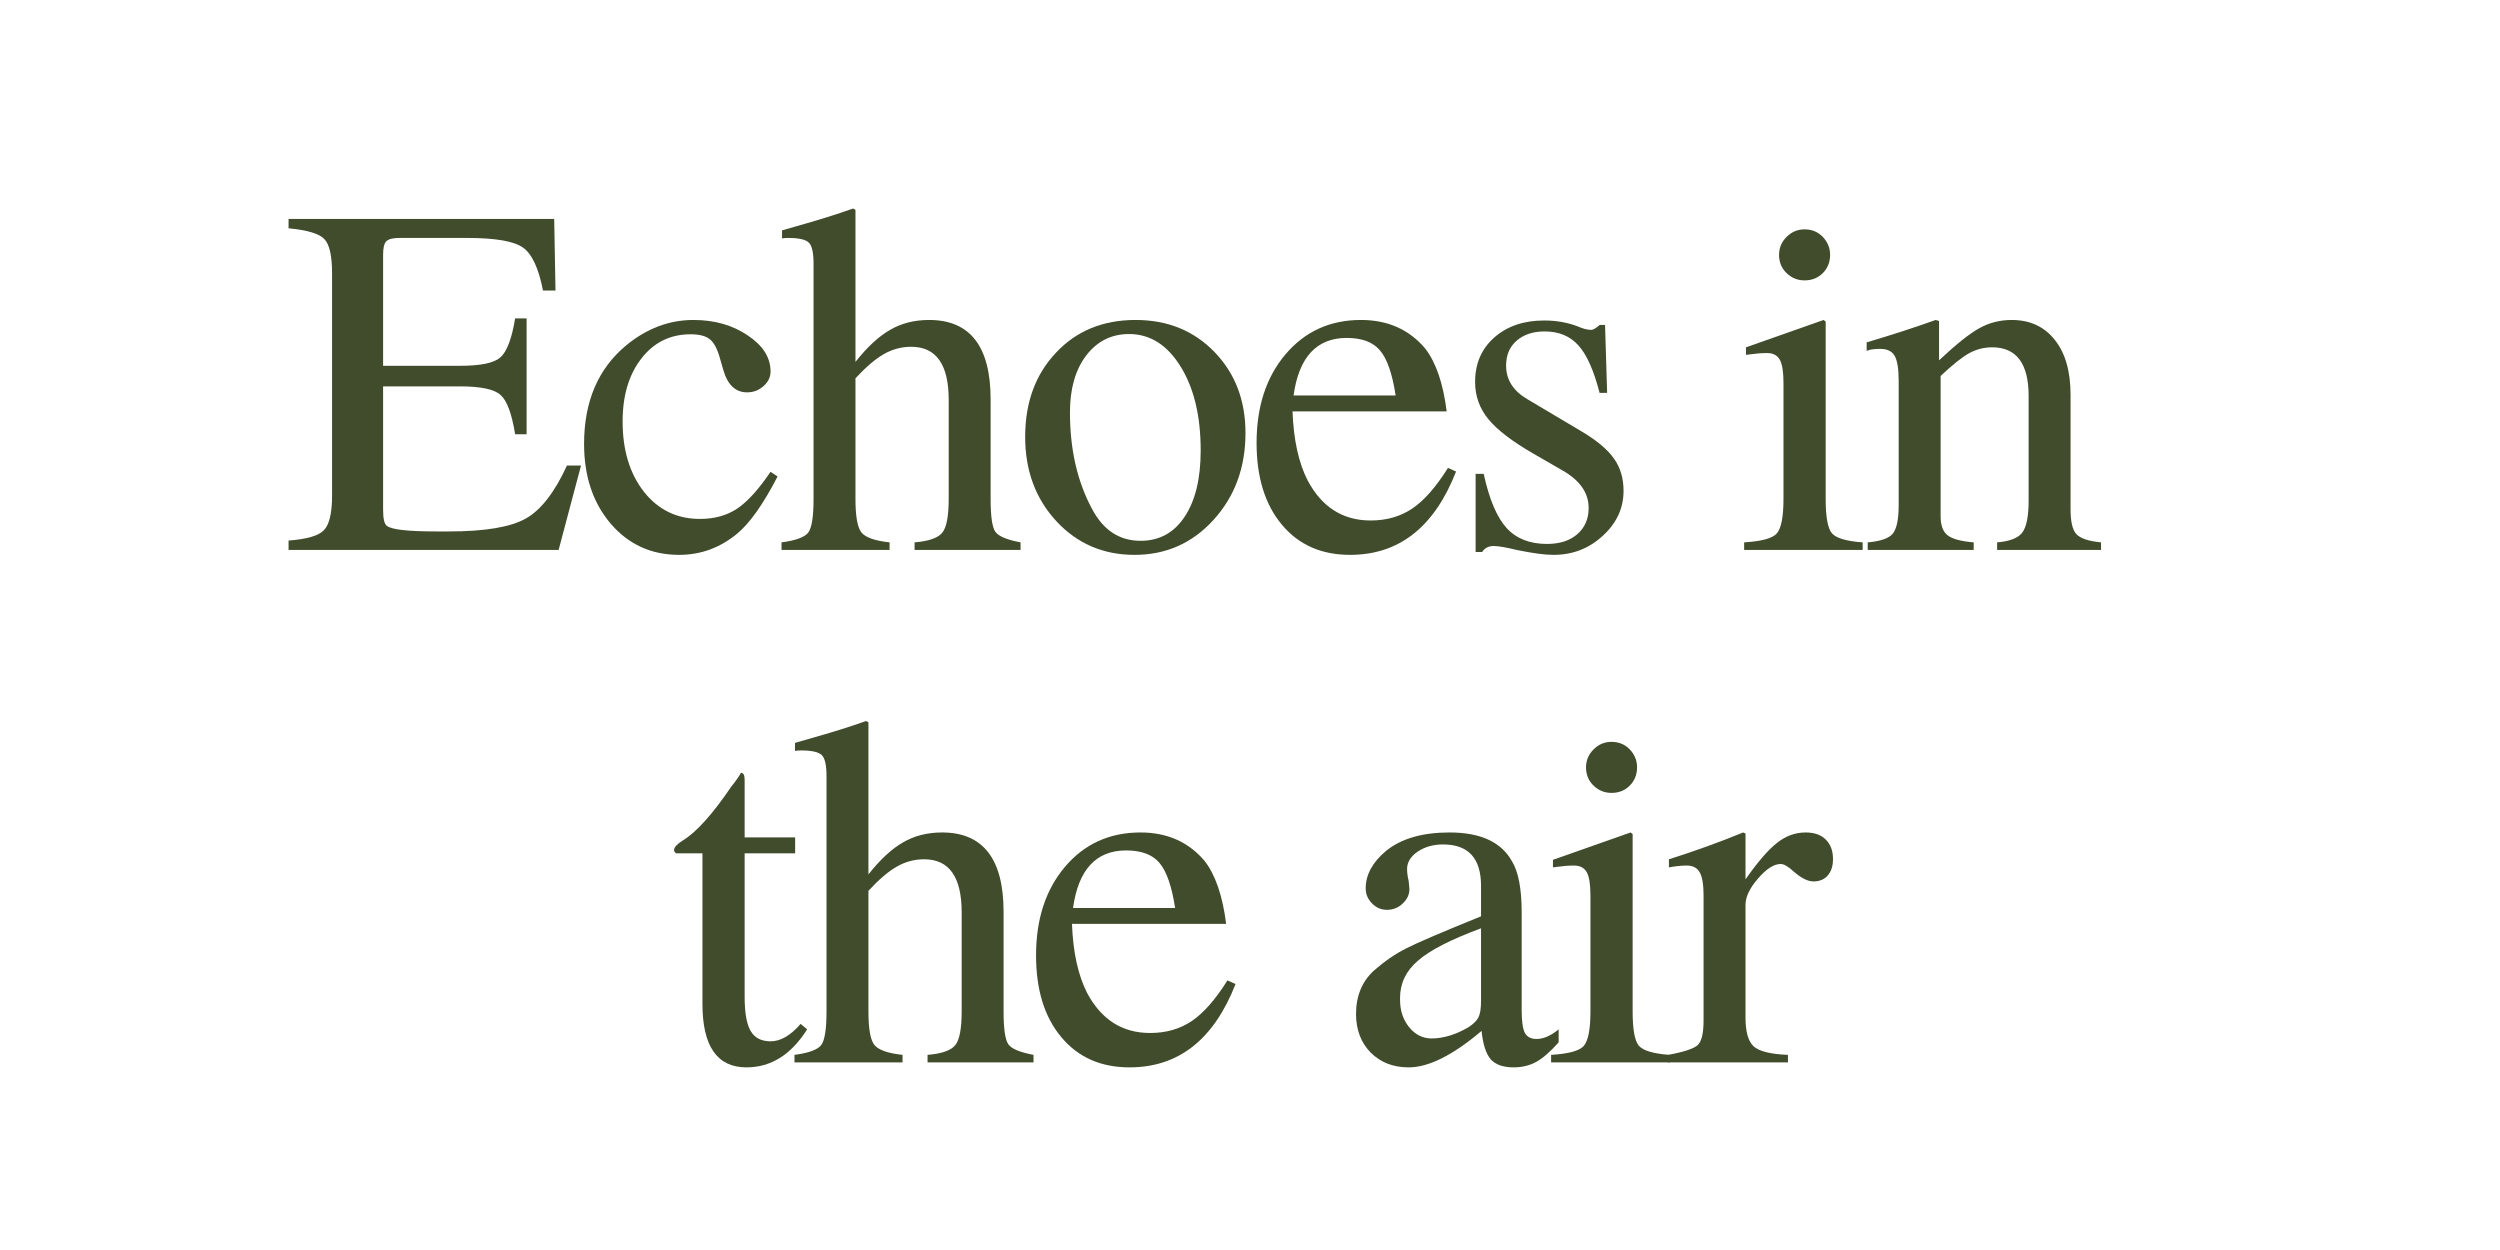
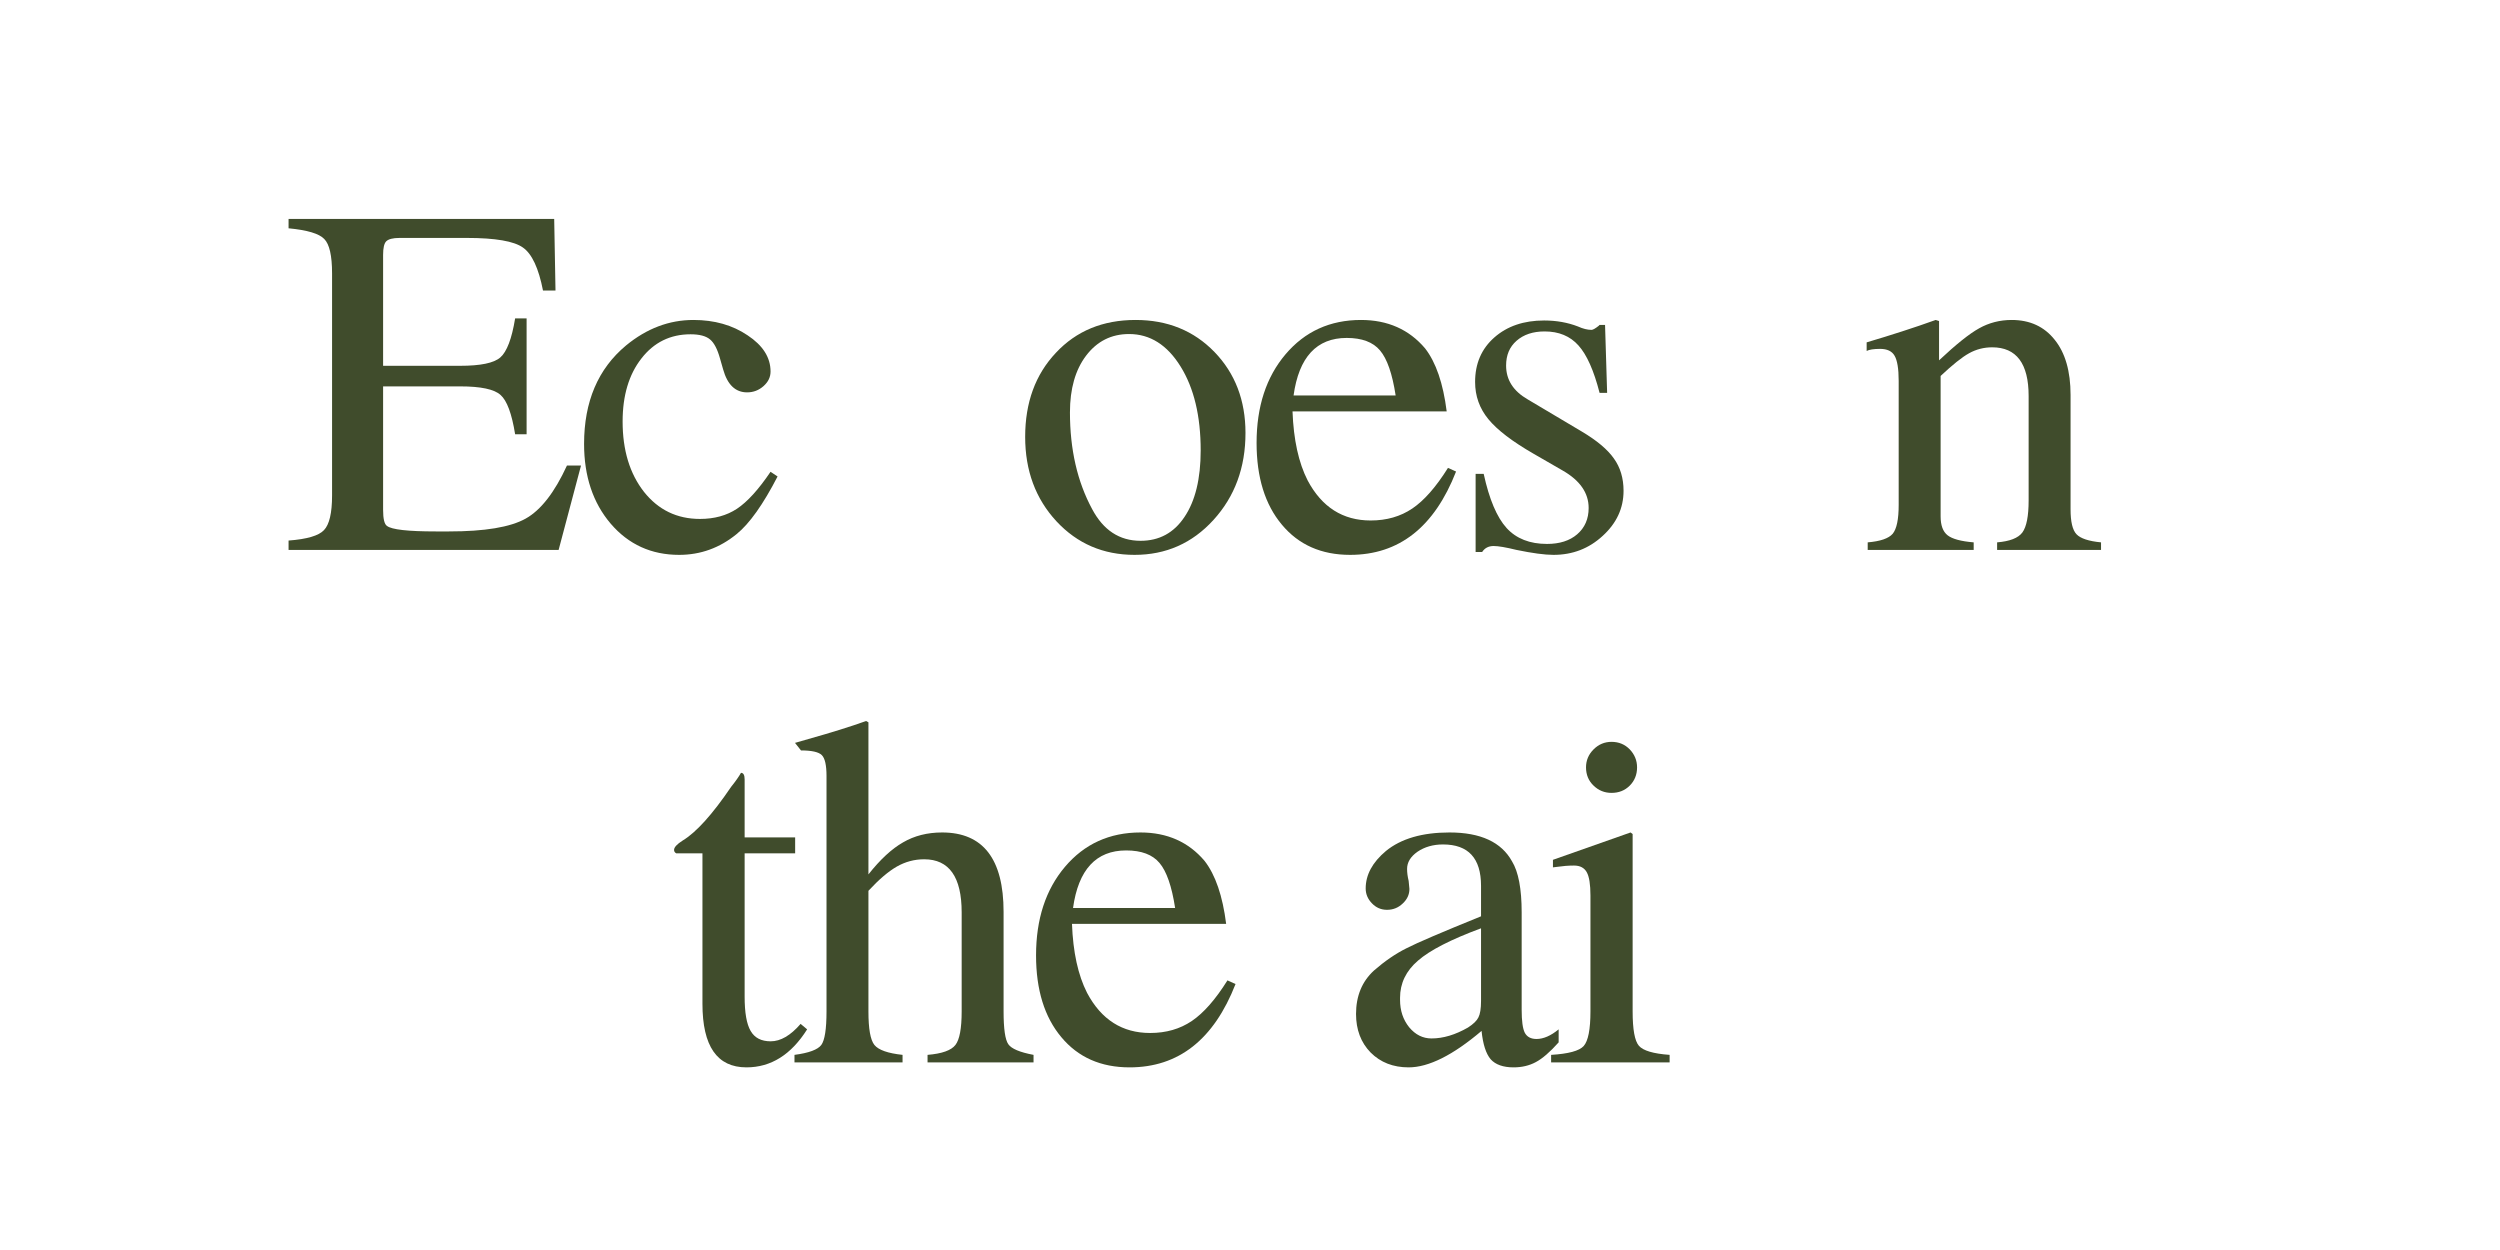
<svg xmlns="http://www.w3.org/2000/svg" width="200" zoomAndPan="magnify" viewBox="0 0 150 75" height="100" preserveAspectRatio="xMidYMid meet" version="1.0">
  <defs>
    <g />
  </defs>
  <g fill="#404c2c" fill-opacity="1">
    <g transform="translate(16.955, 32.995)">
      <g>
        <path d="M 17.906 -5.062 L 16.562 0 L 0.359 0 L 0.359 -0.562 C 1.461 -0.645 2.172 -0.852 2.484 -1.188 C 2.805 -1.52 2.969 -2.211 2.969 -3.266 L 2.969 -16.594 C 2.969 -17.656 2.812 -18.344 2.5 -18.656 C 2.195 -18.977 1.484 -19.191 0.359 -19.297 L 0.359 -19.859 L 16.297 -19.859 L 16.375 -15.562 L 15.625 -15.562 C 15.363 -16.906 14.961 -17.766 14.422 -18.141 C 13.891 -18.523 12.77 -18.719 11.062 -18.719 L 7.016 -18.719 C 6.617 -18.719 6.352 -18.648 6.219 -18.516 C 6.094 -18.391 6.031 -18.117 6.031 -17.703 L 6.031 -11.047 L 10.656 -11.047 C 11.875 -11.047 12.676 -11.211 13.062 -11.547 C 13.457 -11.891 13.754 -12.672 13.953 -13.891 L 14.641 -13.891 L 14.641 -6.938 L 13.953 -6.938 C 13.754 -8.176 13.461 -8.961 13.078 -9.297 C 12.703 -9.641 11.895 -9.812 10.656 -9.812 L 6.031 -9.812 L 6.031 -2.406 C 6.031 -1.863 6.109 -1.539 6.266 -1.438 C 6.547 -1.219 7.52 -1.109 9.188 -1.109 L 9.984 -1.109 C 12.129 -1.109 13.66 -1.363 14.578 -1.875 C 15.492 -2.383 16.32 -3.445 17.062 -5.062 Z M 17.906 -5.062 " />
      </g>
    </g>
  </g>
  <g fill="#404c2c" fill-opacity="1">
    <g transform="translate(34.295, 32.995)">
      <g>
        <path d="M 12.359 -4.406 C 11.492 -2.727 10.676 -1.578 9.906 -0.953 C 8.883 -0.117 7.734 0.297 6.453 0.297 C 4.785 0.297 3.414 -0.328 2.344 -1.578 C 1.281 -2.828 0.75 -4.422 0.75 -6.359 C 0.75 -8.898 1.586 -10.867 3.266 -12.266 C 4.504 -13.285 5.852 -13.797 7.312 -13.797 C 8.57 -13.797 9.656 -13.488 10.562 -12.875 C 11.477 -12.27 11.938 -11.547 11.938 -10.703 C 11.938 -10.367 11.797 -10.078 11.516 -9.828 C 11.234 -9.578 10.906 -9.453 10.531 -9.453 C 9.832 -9.453 9.352 -9.91 9.094 -10.828 L 8.906 -11.484 C 8.75 -12.047 8.551 -12.426 8.312 -12.625 C 8.07 -12.832 7.68 -12.938 7.141 -12.938 C 5.922 -12.938 4.938 -12.453 4.188 -11.484 C 3.438 -10.523 3.062 -9.266 3.062 -7.703 C 3.062 -5.984 3.488 -4.578 4.344 -3.484 C 5.207 -2.398 6.328 -1.859 7.703 -1.859 C 8.566 -1.859 9.305 -2.062 9.922 -2.469 C 10.547 -2.883 11.219 -3.625 11.938 -4.688 Z M 12.359 -4.406 " />
      </g>
    </g>
  </g>
  <g fill="#404c2c" fill-opacity="1">
    <g transform="translate(46.625, 32.995)">
      <g>
-         <path d="M 14.609 0 L 8.25 0 L 8.25 -0.453 C 9.113 -0.523 9.672 -0.723 9.922 -1.047 C 10.172 -1.367 10.297 -2.039 10.297 -3.062 L 10.297 -9 C 10.297 -11.125 9.547 -12.188 8.047 -12.188 C 7.461 -12.188 6.914 -12.039 6.406 -11.75 C 5.895 -11.457 5.328 -10.973 4.703 -10.297 L 4.703 -3.062 C 4.703 -2.02 4.82 -1.348 5.062 -1.047 C 5.312 -0.742 5.875 -0.547 6.75 -0.453 L 6.75 0 L 0.266 0 L 0.266 -0.453 C 1.129 -0.566 1.664 -0.766 1.875 -1.047 C 2.082 -1.328 2.188 -2 2.188 -3.062 L 2.188 -17.188 C 2.188 -17.832 2.094 -18.25 1.906 -18.438 C 1.719 -18.625 1.301 -18.719 0.656 -18.719 C 0.5 -18.719 0.379 -18.707 0.297 -18.688 L 0.297 -19.172 L 1.109 -19.406 C 2.473 -19.789 3.625 -20.148 4.562 -20.484 L 4.703 -20.406 L 4.703 -11.281 C 5.41 -12.176 6.102 -12.816 6.781 -13.203 C 7.457 -13.598 8.238 -13.797 9.125 -13.797 C 11.582 -13.797 12.812 -12.207 12.812 -9.031 L 12.812 -3.062 C 12.812 -2.02 12.906 -1.363 13.094 -1.094 C 13.281 -0.82 13.785 -0.609 14.609 -0.453 Z M 14.609 0 " />
-       </g>
+         </g>
    </g>
  </g>
  <g fill="#404c2c" fill-opacity="1">
    <g transform="translate(60.635, 32.995)">
      <g>
        <path d="M 14.094 -7.016 C 14.094 -4.941 13.453 -3.203 12.172 -1.797 C 10.898 -0.398 9.32 0.297 7.438 0.297 C 5.562 0.297 4 -0.375 2.75 -1.719 C 1.5 -3.07 0.875 -4.758 0.875 -6.781 C 0.875 -8.844 1.488 -10.523 2.719 -11.828 C 3.945 -13.141 5.539 -13.797 7.5 -13.797 C 9.414 -13.797 10.992 -13.156 12.234 -11.875 C 13.473 -10.594 14.094 -8.973 14.094 -7.016 Z M 11.406 -5.969 C 11.406 -8.031 11.004 -9.707 10.203 -11 C 9.398 -12.301 8.367 -12.953 7.109 -12.953 C 6.047 -12.953 5.188 -12.52 4.531 -11.656 C 3.883 -10.801 3.562 -9.664 3.562 -8.25 C 3.562 -6.031 4.004 -4.098 4.891 -2.453 C 5.566 -1.18 6.535 -0.547 7.797 -0.547 C 8.922 -0.547 9.801 -1.023 10.438 -1.984 C 11.082 -2.941 11.406 -4.27 11.406 -5.969 Z M 11.406 -5.969 " />
      </g>
    </g>
  </g>
  <g fill="#404c2c" fill-opacity="1">
    <g transform="translate(74.645, 32.995)">
      <g>
        <path d="M 12.719 -4.703 C 11.414 -1.367 9.297 0.297 6.359 0.297 C 4.641 0.297 3.273 -0.305 2.266 -1.516 C 1.254 -2.723 0.75 -4.359 0.75 -6.422 C 0.75 -8.598 1.328 -10.367 2.484 -11.734 C 3.648 -13.109 5.16 -13.797 7.016 -13.797 C 8.617 -13.797 9.898 -13.227 10.859 -12.094 C 11.516 -11.25 11.945 -9.988 12.156 -8.312 L 2.906 -8.312 C 2.969 -6.613 3.27 -5.234 3.812 -4.172 C 4.664 -2.566 5.926 -1.766 7.594 -1.766 C 8.551 -1.766 9.383 -2.004 10.094 -2.484 C 10.801 -2.961 11.516 -3.773 12.234 -4.922 Z M 9.094 -9.266 C 8.895 -10.566 8.582 -11.469 8.156 -11.969 C 7.738 -12.469 7.07 -12.719 6.156 -12.719 C 4.352 -12.719 3.289 -11.566 2.969 -9.266 Z M 9.094 -9.266 " />
      </g>
    </g>
  </g>
  <g fill="#404c2c" fill-opacity="1">
    <g transform="translate(86.975, 32.995)">
      <g>
        <path d="M 10.438 -3.547 C 10.438 -2.504 10.02 -1.602 9.188 -0.844 C 8.363 -0.082 7.379 0.297 6.234 0.297 C 5.703 0.297 4.961 0.195 4.016 0 C 3.379 -0.156 2.922 -0.234 2.641 -0.234 C 2.336 -0.234 2.109 -0.113 1.953 0.125 L 1.562 0.125 L 1.562 -4.562 L 2.047 -4.562 C 2.379 -3.039 2.836 -1.957 3.422 -1.312 C 4.004 -0.676 4.812 -0.359 5.844 -0.359 C 6.602 -0.359 7.207 -0.551 7.656 -0.938 C 8.113 -1.332 8.344 -1.859 8.344 -2.516 C 8.344 -3.422 7.82 -4.172 6.781 -4.766 L 5.047 -5.766 C 3.766 -6.504 2.859 -7.195 2.328 -7.844 C 1.797 -8.488 1.531 -9.234 1.531 -10.078 C 1.531 -11.18 1.914 -12.07 2.688 -12.75 C 3.457 -13.426 4.453 -13.766 5.672 -13.766 C 6.41 -13.766 7.086 -13.645 7.703 -13.406 C 8.004 -13.27 8.273 -13.203 8.516 -13.203 C 8.598 -13.203 8.738 -13.281 8.938 -13.438 L 9 -13.5 L 9.328 -13.5 L 9.453 -9.422 L 9 -9.422 C 8.656 -10.766 8.234 -11.711 7.734 -12.266 C 7.234 -12.828 6.555 -13.109 5.703 -13.109 C 5.004 -13.109 4.441 -12.922 4.016 -12.547 C 3.598 -12.18 3.391 -11.688 3.391 -11.062 C 3.391 -10.207 3.82 -9.531 4.688 -9.031 L 7.922 -7.109 C 8.836 -6.566 9.484 -6.023 9.859 -5.484 C 10.242 -4.953 10.438 -4.305 10.438 -3.547 Z M 10.438 -3.547 " />
      </g>
    </g>
  </g>
  <g fill="#404c2c" fill-opacity="1">
    <g transform="translate(97.655, 32.995)">
      <g />
    </g>
  </g>
  <g fill="#404c2c" fill-opacity="1">
    <g transform="translate(104.165, 32.995)">
      <g>
-         <path d="M 7.594 0 L 0.484 0 L 0.484 -0.453 C 1.523 -0.516 2.176 -0.691 2.438 -0.984 C 2.707 -1.285 2.844 -1.977 2.844 -3.062 L 2.844 -10.016 C 2.844 -10.68 2.77 -11.145 2.625 -11.406 C 2.477 -11.676 2.223 -11.812 1.859 -11.812 C 1.535 -11.812 1.195 -11.785 0.844 -11.734 L 0.594 -11.703 L 0.594 -12.156 L 5.25 -13.797 L 5.375 -13.703 L 5.375 -3.062 C 5.375 -1.977 5.5 -1.289 5.75 -1 C 6 -0.707 6.613 -0.523 7.594 -0.453 Z M 5.641 -17.703 C 5.641 -17.266 5.492 -16.898 5.203 -16.609 C 4.91 -16.316 4.547 -16.172 4.109 -16.172 C 3.691 -16.172 3.332 -16.316 3.031 -16.609 C 2.727 -16.898 2.578 -17.266 2.578 -17.703 C 2.578 -18.117 2.727 -18.477 3.031 -18.781 C 3.332 -19.082 3.691 -19.234 4.109 -19.234 C 4.547 -19.234 4.91 -19.082 5.203 -18.781 C 5.492 -18.477 5.641 -18.117 5.641 -17.703 Z M 5.641 -17.703 " />
-       </g>
+         </g>
    </g>
  </g>
  <g fill="#404c2c" fill-opacity="1">
    <g transform="translate(111.515, 32.995)">
      <g>
        <path d="M 14.547 0 L 8.312 0 L 8.312 -0.453 C 9.07 -0.516 9.578 -0.711 9.828 -1.047 C 10.078 -1.391 10.203 -2.031 10.203 -2.969 L 10.203 -9.234 C 10.203 -11.18 9.473 -12.156 8.016 -12.156 C 7.516 -12.156 7.051 -12.035 6.625 -11.797 C 6.207 -11.566 5.641 -11.113 4.922 -10.438 L 4.922 -2.016 C 4.922 -1.473 5.062 -1.094 5.344 -0.875 C 5.625 -0.656 6.145 -0.516 6.906 -0.453 L 6.906 0 L 0.547 0 L 0.547 -0.453 C 1.305 -0.516 1.805 -0.688 2.047 -0.969 C 2.285 -1.258 2.406 -1.836 2.406 -2.703 L 2.406 -10.141 C 2.406 -10.879 2.32 -11.383 2.156 -11.656 C 2 -11.926 1.711 -12.062 1.297 -12.062 C 0.91 -12.062 0.641 -12.02 0.484 -11.938 L 0.484 -12.453 C 1.961 -12.891 3.344 -13.336 4.625 -13.797 L 4.828 -13.734 L 4.828 -11.375 C 5.848 -12.332 6.648 -12.973 7.234 -13.297 C 7.828 -13.629 8.477 -13.797 9.188 -13.797 C 10.281 -13.797 11.141 -13.398 11.766 -12.609 C 12.398 -11.828 12.719 -10.723 12.719 -9.297 L 12.719 -2.438 C 12.719 -1.688 12.836 -1.188 13.078 -0.938 C 13.316 -0.688 13.805 -0.523 14.547 -0.453 Z M 14.547 0 " />
      </g>
    </g>
  </g>
  <g fill="#404c2c" fill-opacity="1">
    <g transform="translate(125.529, 32.995)">
      <g />
    </g>
  </g>
  <g fill="#404c2c" fill-opacity="1">
    <g transform="translate(40.053, 63.745)">
      <g>
        <path d="M 8.375 -1.984 C 7.414 -0.461 6.203 0.297 4.734 0.297 C 2.973 0.297 2.094 -0.973 2.094 -3.516 L 2.094 -12.547 L 0.516 -12.547 C 0.43 -12.598 0.391 -12.664 0.391 -12.75 C 0.391 -12.906 0.562 -13.094 0.906 -13.312 C 1.719 -13.801 2.688 -14.875 3.812 -16.531 C 4.094 -16.883 4.289 -17.164 4.406 -17.375 C 4.551 -17.375 4.625 -17.242 4.625 -16.984 L 4.625 -13.5 L 7.656 -13.5 L 7.656 -12.547 L 4.625 -12.547 L 4.625 -3.953 C 4.625 -2.992 4.742 -2.305 4.984 -1.891 C 5.223 -1.473 5.625 -1.266 6.188 -1.266 C 6.781 -1.266 7.379 -1.613 7.984 -2.312 Z M 8.375 -1.984 " />
      </g>
    </g>
  </g>
  <g fill="#404c2c" fill-opacity="1">
    <g transform="translate(47.403, 63.745)">
      <g>
-         <path d="M 14.609 0 L 8.25 0 L 8.25 -0.453 C 9.113 -0.523 9.672 -0.723 9.922 -1.047 C 10.172 -1.367 10.297 -2.039 10.297 -3.062 L 10.297 -9 C 10.297 -11.125 9.547 -12.188 8.047 -12.188 C 7.461 -12.188 6.914 -12.039 6.406 -11.75 C 5.895 -11.457 5.328 -10.973 4.703 -10.297 L 4.703 -3.062 C 4.703 -2.02 4.82 -1.348 5.062 -1.047 C 5.312 -0.742 5.875 -0.547 6.75 -0.453 L 6.75 0 L 0.266 0 L 0.266 -0.453 C 1.129 -0.566 1.664 -0.766 1.875 -1.047 C 2.082 -1.328 2.188 -2 2.188 -3.062 L 2.188 -17.188 C 2.188 -17.832 2.094 -18.25 1.906 -18.438 C 1.719 -18.625 1.301 -18.719 0.656 -18.719 C 0.5 -18.719 0.379 -18.707 0.297 -18.688 L 0.297 -19.172 L 1.109 -19.406 C 2.473 -19.789 3.625 -20.148 4.562 -20.484 L 4.703 -20.406 L 4.703 -11.281 C 5.41 -12.176 6.102 -12.816 6.781 -13.203 C 7.457 -13.598 8.238 -13.797 9.125 -13.797 C 11.582 -13.797 12.812 -12.207 12.812 -9.031 L 12.812 -3.062 C 12.812 -2.02 12.906 -1.363 13.094 -1.094 C 13.281 -0.82 13.785 -0.609 14.609 -0.453 Z M 14.609 0 " />
+         <path d="M 14.609 0 L 8.25 0 L 8.25 -0.453 C 9.113 -0.523 9.672 -0.723 9.922 -1.047 C 10.172 -1.367 10.297 -2.039 10.297 -3.062 L 10.297 -9 C 10.297 -11.125 9.547 -12.188 8.047 -12.188 C 7.461 -12.188 6.914 -12.039 6.406 -11.75 C 5.895 -11.457 5.328 -10.973 4.703 -10.297 L 4.703 -3.062 C 4.703 -2.02 4.82 -1.348 5.062 -1.047 C 5.312 -0.742 5.875 -0.547 6.75 -0.453 L 6.75 0 L 0.266 0 L 0.266 -0.453 C 1.129 -0.566 1.664 -0.766 1.875 -1.047 C 2.082 -1.328 2.188 -2 2.188 -3.062 L 2.188 -17.188 C 2.188 -17.832 2.094 -18.25 1.906 -18.438 C 1.719 -18.625 1.301 -18.719 0.656 -18.719 L 0.297 -19.172 L 1.109 -19.406 C 2.473 -19.789 3.625 -20.148 4.562 -20.484 L 4.703 -20.406 L 4.703 -11.281 C 5.41 -12.176 6.102 -12.816 6.781 -13.203 C 7.457 -13.598 8.238 -13.797 9.125 -13.797 C 11.582 -13.797 12.812 -12.207 12.812 -9.031 L 12.812 -3.062 C 12.812 -2.02 12.906 -1.363 13.094 -1.094 C 13.281 -0.82 13.785 -0.609 14.609 -0.453 Z M 14.609 0 " />
      </g>
    </g>
  </g>
  <g fill="#404c2c" fill-opacity="1">
    <g transform="translate(61.413, 63.745)">
      <g>
        <path d="M 12.719 -4.703 C 11.414 -1.367 9.297 0.297 6.359 0.297 C 4.641 0.297 3.273 -0.305 2.266 -1.516 C 1.254 -2.723 0.75 -4.359 0.75 -6.422 C 0.75 -8.598 1.328 -10.367 2.484 -11.734 C 3.648 -13.109 5.16 -13.797 7.016 -13.797 C 8.617 -13.797 9.898 -13.227 10.859 -12.094 C 11.516 -11.25 11.945 -9.988 12.156 -8.312 L 2.906 -8.312 C 2.969 -6.613 3.27 -5.234 3.812 -4.172 C 4.664 -2.566 5.926 -1.766 7.594 -1.766 C 8.551 -1.766 9.383 -2.004 10.094 -2.484 C 10.801 -2.961 11.516 -3.773 12.234 -4.922 Z M 9.094 -9.266 C 8.895 -10.566 8.582 -11.469 8.156 -11.969 C 7.738 -12.469 7.07 -12.719 6.156 -12.719 C 4.352 -12.719 3.289 -11.566 2.969 -9.266 Z M 9.094 -9.266 " />
      </g>
    </g>
  </g>
  <g fill="#404c2c" fill-opacity="1">
    <g transform="translate(73.743, 63.745)">
      <g />
    </g>
  </g>
  <g fill="#404c2c" fill-opacity="1">
    <g transform="translate(80.253, 63.745)">
      <g>
        <path d="M 13.266 -1.203 C 12.742 -0.617 12.285 -0.223 11.891 -0.016 C 11.504 0.191 11.062 0.297 10.562 0.297 C 9.938 0.297 9.477 0.133 9.188 -0.188 C 8.906 -0.52 8.723 -1.086 8.641 -1.891 C 6.922 -0.43 5.461 0.297 4.266 0.297 C 3.336 0.297 2.578 0 1.984 -0.594 C 1.398 -1.195 1.109 -1.969 1.109 -2.906 C 1.109 -3.988 1.469 -4.859 2.188 -5.516 C 2.832 -6.078 3.477 -6.52 4.125 -6.844 C 4.77 -7.176 6.266 -7.816 8.609 -8.766 L 8.609 -10.594 C 8.609 -12.25 7.848 -13.078 6.328 -13.078 C 5.734 -13.078 5.223 -12.93 4.797 -12.641 C 4.379 -12.348 4.172 -12.004 4.172 -11.609 C 4.172 -11.391 4.203 -11.148 4.266 -10.891 C 4.297 -10.609 4.312 -10.445 4.312 -10.406 C 4.312 -10.07 4.176 -9.781 3.906 -9.531 C 3.645 -9.281 3.332 -9.156 2.969 -9.156 C 2.613 -9.156 2.312 -9.285 2.062 -9.547 C 1.812 -9.805 1.688 -10.102 1.688 -10.438 C 1.688 -11.258 2.094 -12.008 2.906 -12.688 C 3.812 -13.426 5.082 -13.797 6.719 -13.797 C 8.582 -13.797 9.832 -13.219 10.469 -12.062 C 10.852 -11.438 11.047 -10.414 11.047 -9 L 11.047 -3.156 C 11.047 -2.488 11.109 -2.031 11.234 -1.781 C 11.367 -1.531 11.602 -1.406 11.938 -1.406 C 12.352 -1.406 12.797 -1.598 13.266 -1.984 Z M 8.609 -3.688 L 8.609 -8.047 C 6.805 -7.379 5.547 -6.734 4.828 -6.109 C 4.109 -5.492 3.75 -4.75 3.75 -3.875 L 3.75 -3.75 C 3.75 -3.113 3.93 -2.566 4.297 -2.109 C 4.672 -1.66 5.117 -1.438 5.641 -1.438 C 6.336 -1.438 7.066 -1.656 7.828 -2.094 C 8.148 -2.301 8.359 -2.504 8.453 -2.703 C 8.555 -2.898 8.609 -3.227 8.609 -3.688 Z M 8.609 -3.688 " />
      </g>
    </g>
  </g>
  <g fill="#404c2c" fill-opacity="1">
    <g transform="translate(92.583, 63.745)">
      <g>
        <path d="M 7.594 0 L 0.484 0 L 0.484 -0.453 C 1.523 -0.516 2.176 -0.691 2.438 -0.984 C 2.707 -1.285 2.844 -1.977 2.844 -3.062 L 2.844 -10.016 C 2.844 -10.68 2.77 -11.145 2.625 -11.406 C 2.477 -11.676 2.223 -11.812 1.859 -11.812 C 1.535 -11.812 1.195 -11.785 0.844 -11.734 L 0.594 -11.703 L 0.594 -12.156 L 5.25 -13.797 L 5.375 -13.703 L 5.375 -3.062 C 5.375 -1.977 5.5 -1.289 5.75 -1 C 6 -0.707 6.613 -0.523 7.594 -0.453 Z M 5.641 -17.703 C 5.641 -17.266 5.492 -16.898 5.203 -16.609 C 4.91 -16.316 4.547 -16.172 4.109 -16.172 C 3.691 -16.172 3.332 -16.316 3.031 -16.609 C 2.727 -16.898 2.578 -17.266 2.578 -17.703 C 2.578 -18.117 2.727 -18.477 3.031 -18.781 C 3.332 -19.082 3.691 -19.234 4.109 -19.234 C 4.547 -19.234 4.91 -19.082 5.203 -18.781 C 5.492 -18.477 5.641 -18.117 5.641 -17.703 Z M 5.641 -17.703 " />
      </g>
    </g>
  </g>
  <g fill="#404c2c" fill-opacity="1">
    <g transform="translate(99.933, 63.745)">
      <g>
-         <path d="M 10.047 -12.203 C 10.047 -11.785 9.941 -11.457 9.734 -11.219 C 9.523 -10.977 9.238 -10.859 8.875 -10.859 C 8.539 -10.859 8.145 -11.055 7.688 -11.453 C 7.363 -11.754 7.102 -11.906 6.906 -11.906 C 6.5 -11.906 6.047 -11.613 5.547 -11.031 C 5.047 -10.457 4.797 -9.93 4.797 -9.453 L 4.797 -2.703 C 4.797 -1.836 4.961 -1.254 5.297 -0.953 C 5.641 -0.66 6.32 -0.492 7.344 -0.453 L 7.344 0 L 0.156 0 L 0.156 -0.453 C 1.113 -0.629 1.707 -0.828 1.938 -1.047 C 2.164 -1.266 2.281 -1.754 2.281 -2.516 L 2.281 -10.016 C 2.281 -10.68 2.203 -11.145 2.047 -11.406 C 1.898 -11.676 1.641 -11.812 1.266 -11.812 C 0.941 -11.812 0.586 -11.773 0.203 -11.703 L 0.203 -12.188 C 1.805 -12.695 3.289 -13.234 4.656 -13.797 L 4.797 -13.734 L 4.797 -10.984 C 5.535 -12.035 6.164 -12.766 6.688 -13.172 C 7.207 -13.586 7.781 -13.797 8.406 -13.797 C 8.926 -13.797 9.328 -13.656 9.609 -13.375 C 9.898 -13.094 10.047 -12.703 10.047 -12.203 Z M 10.047 -12.203 " />
-       </g>
+         </g>
    </g>
  </g>
</svg>